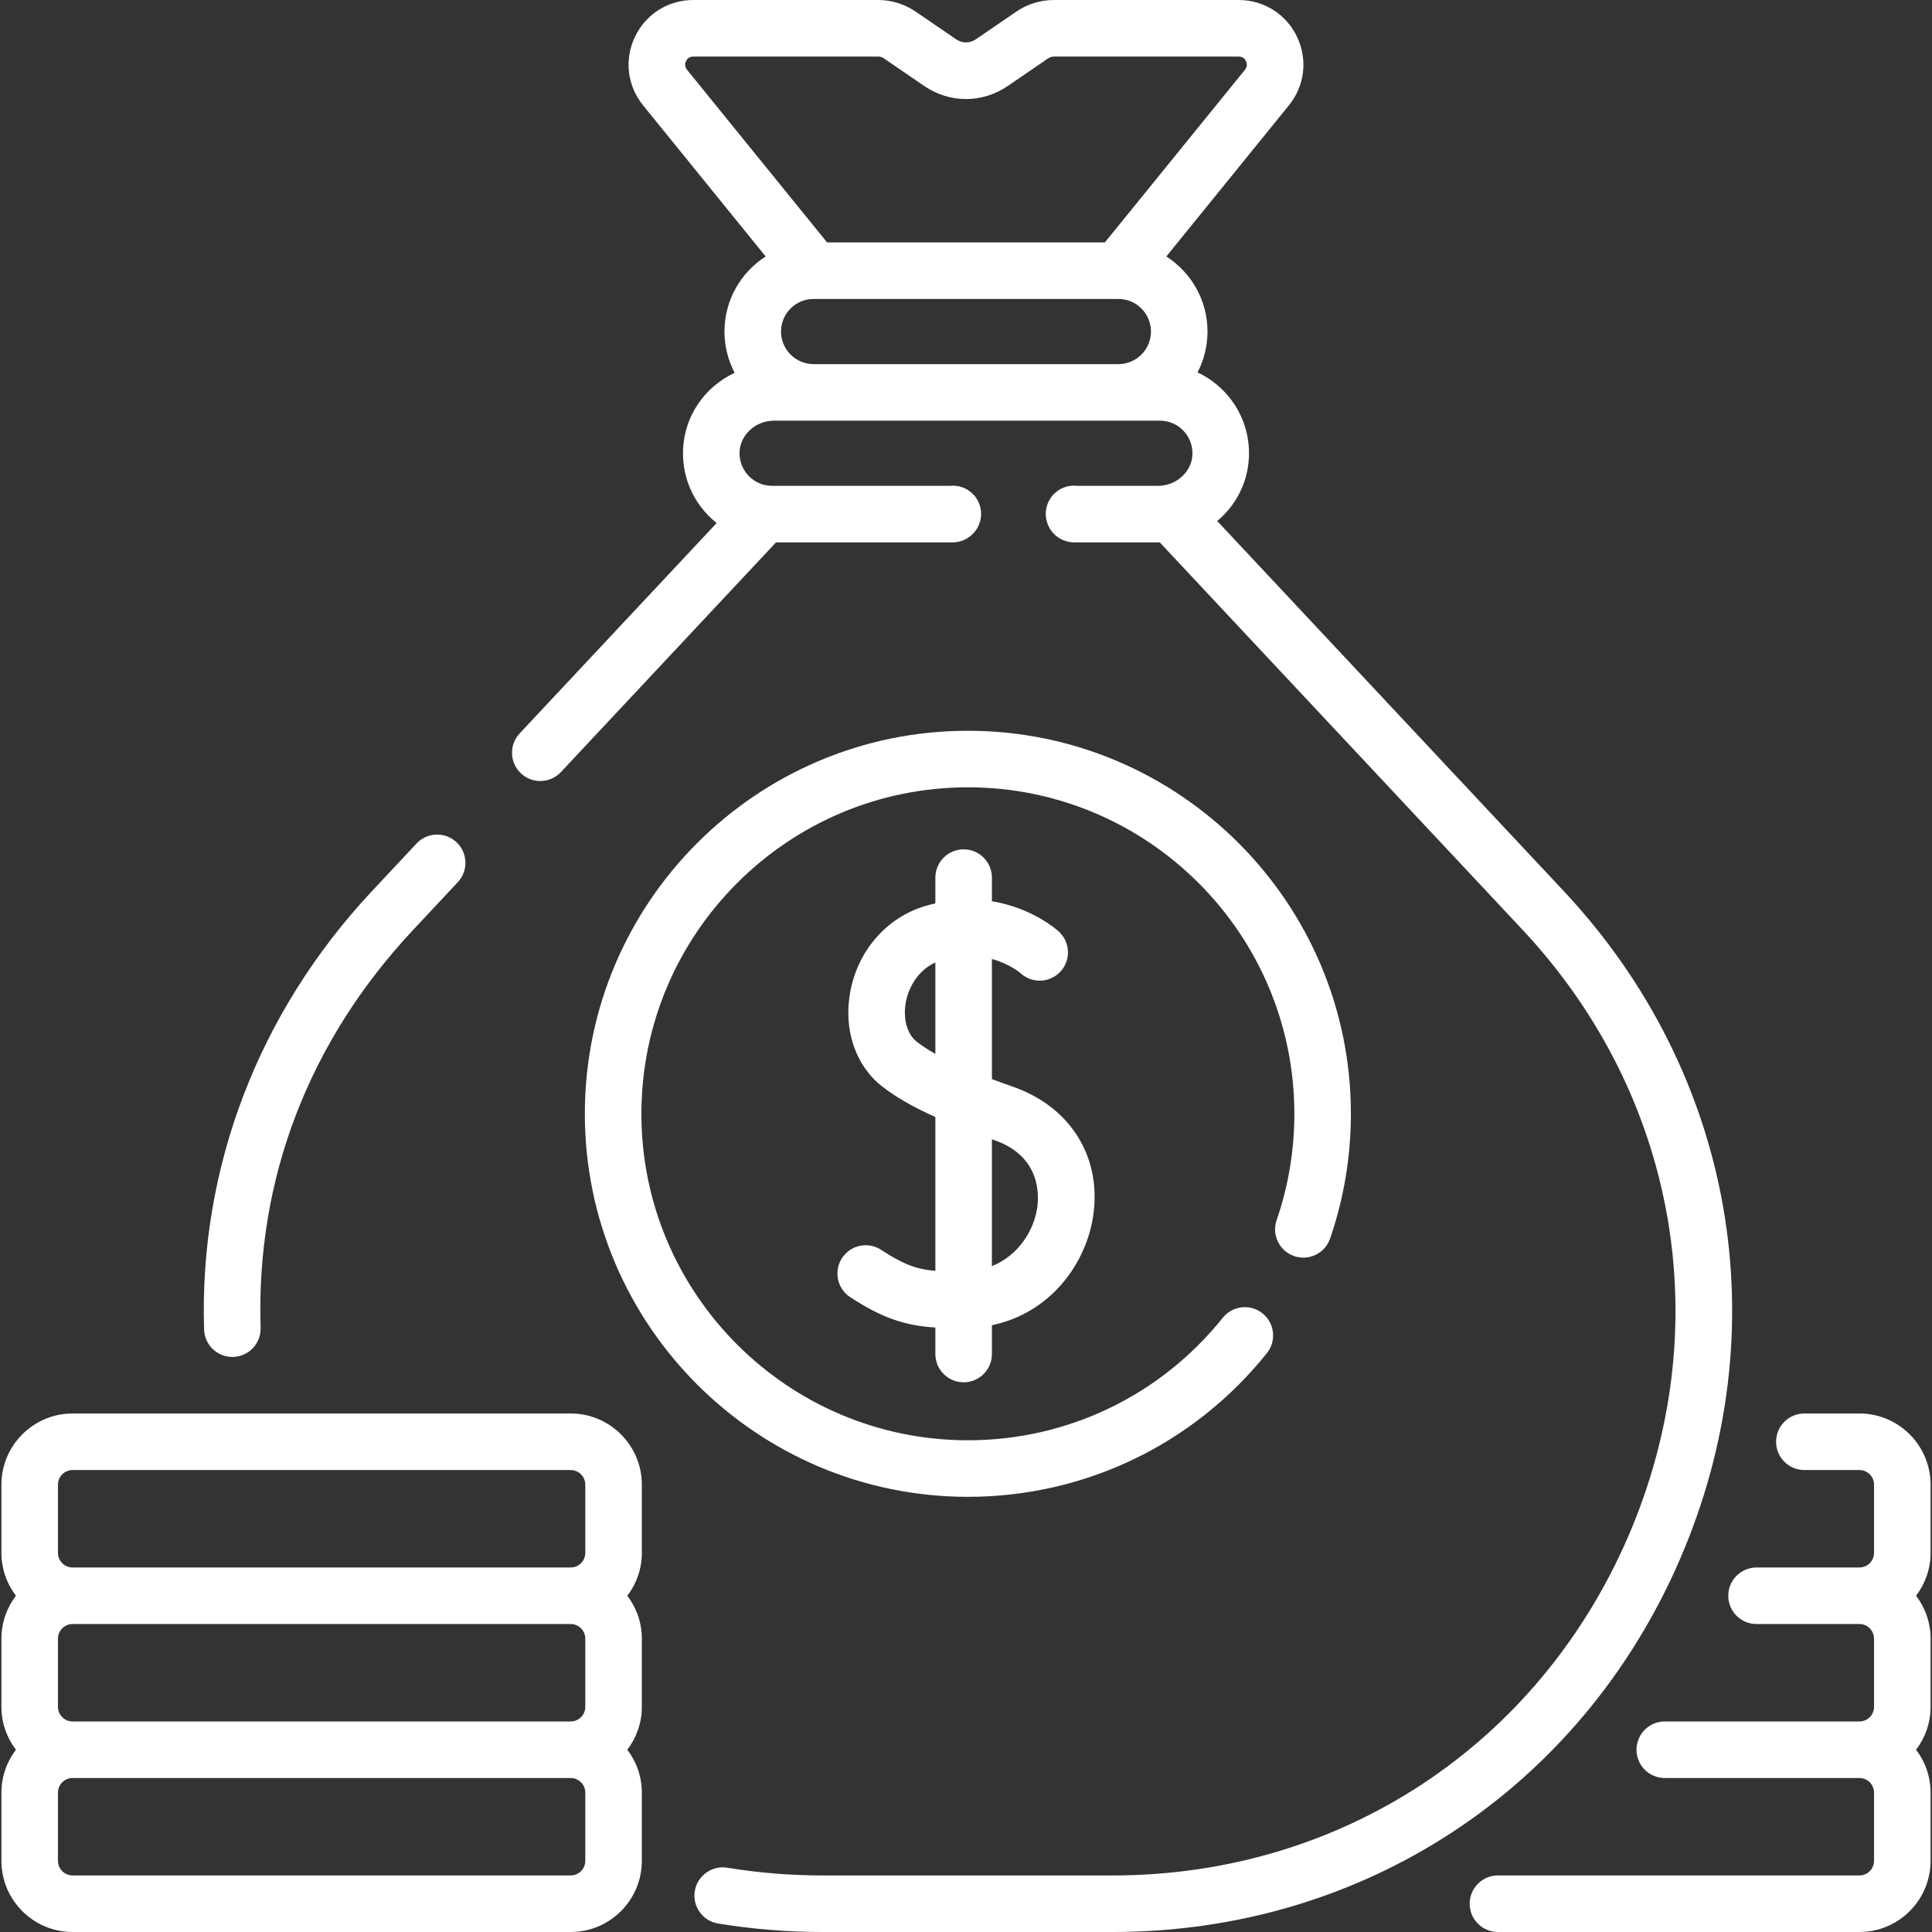
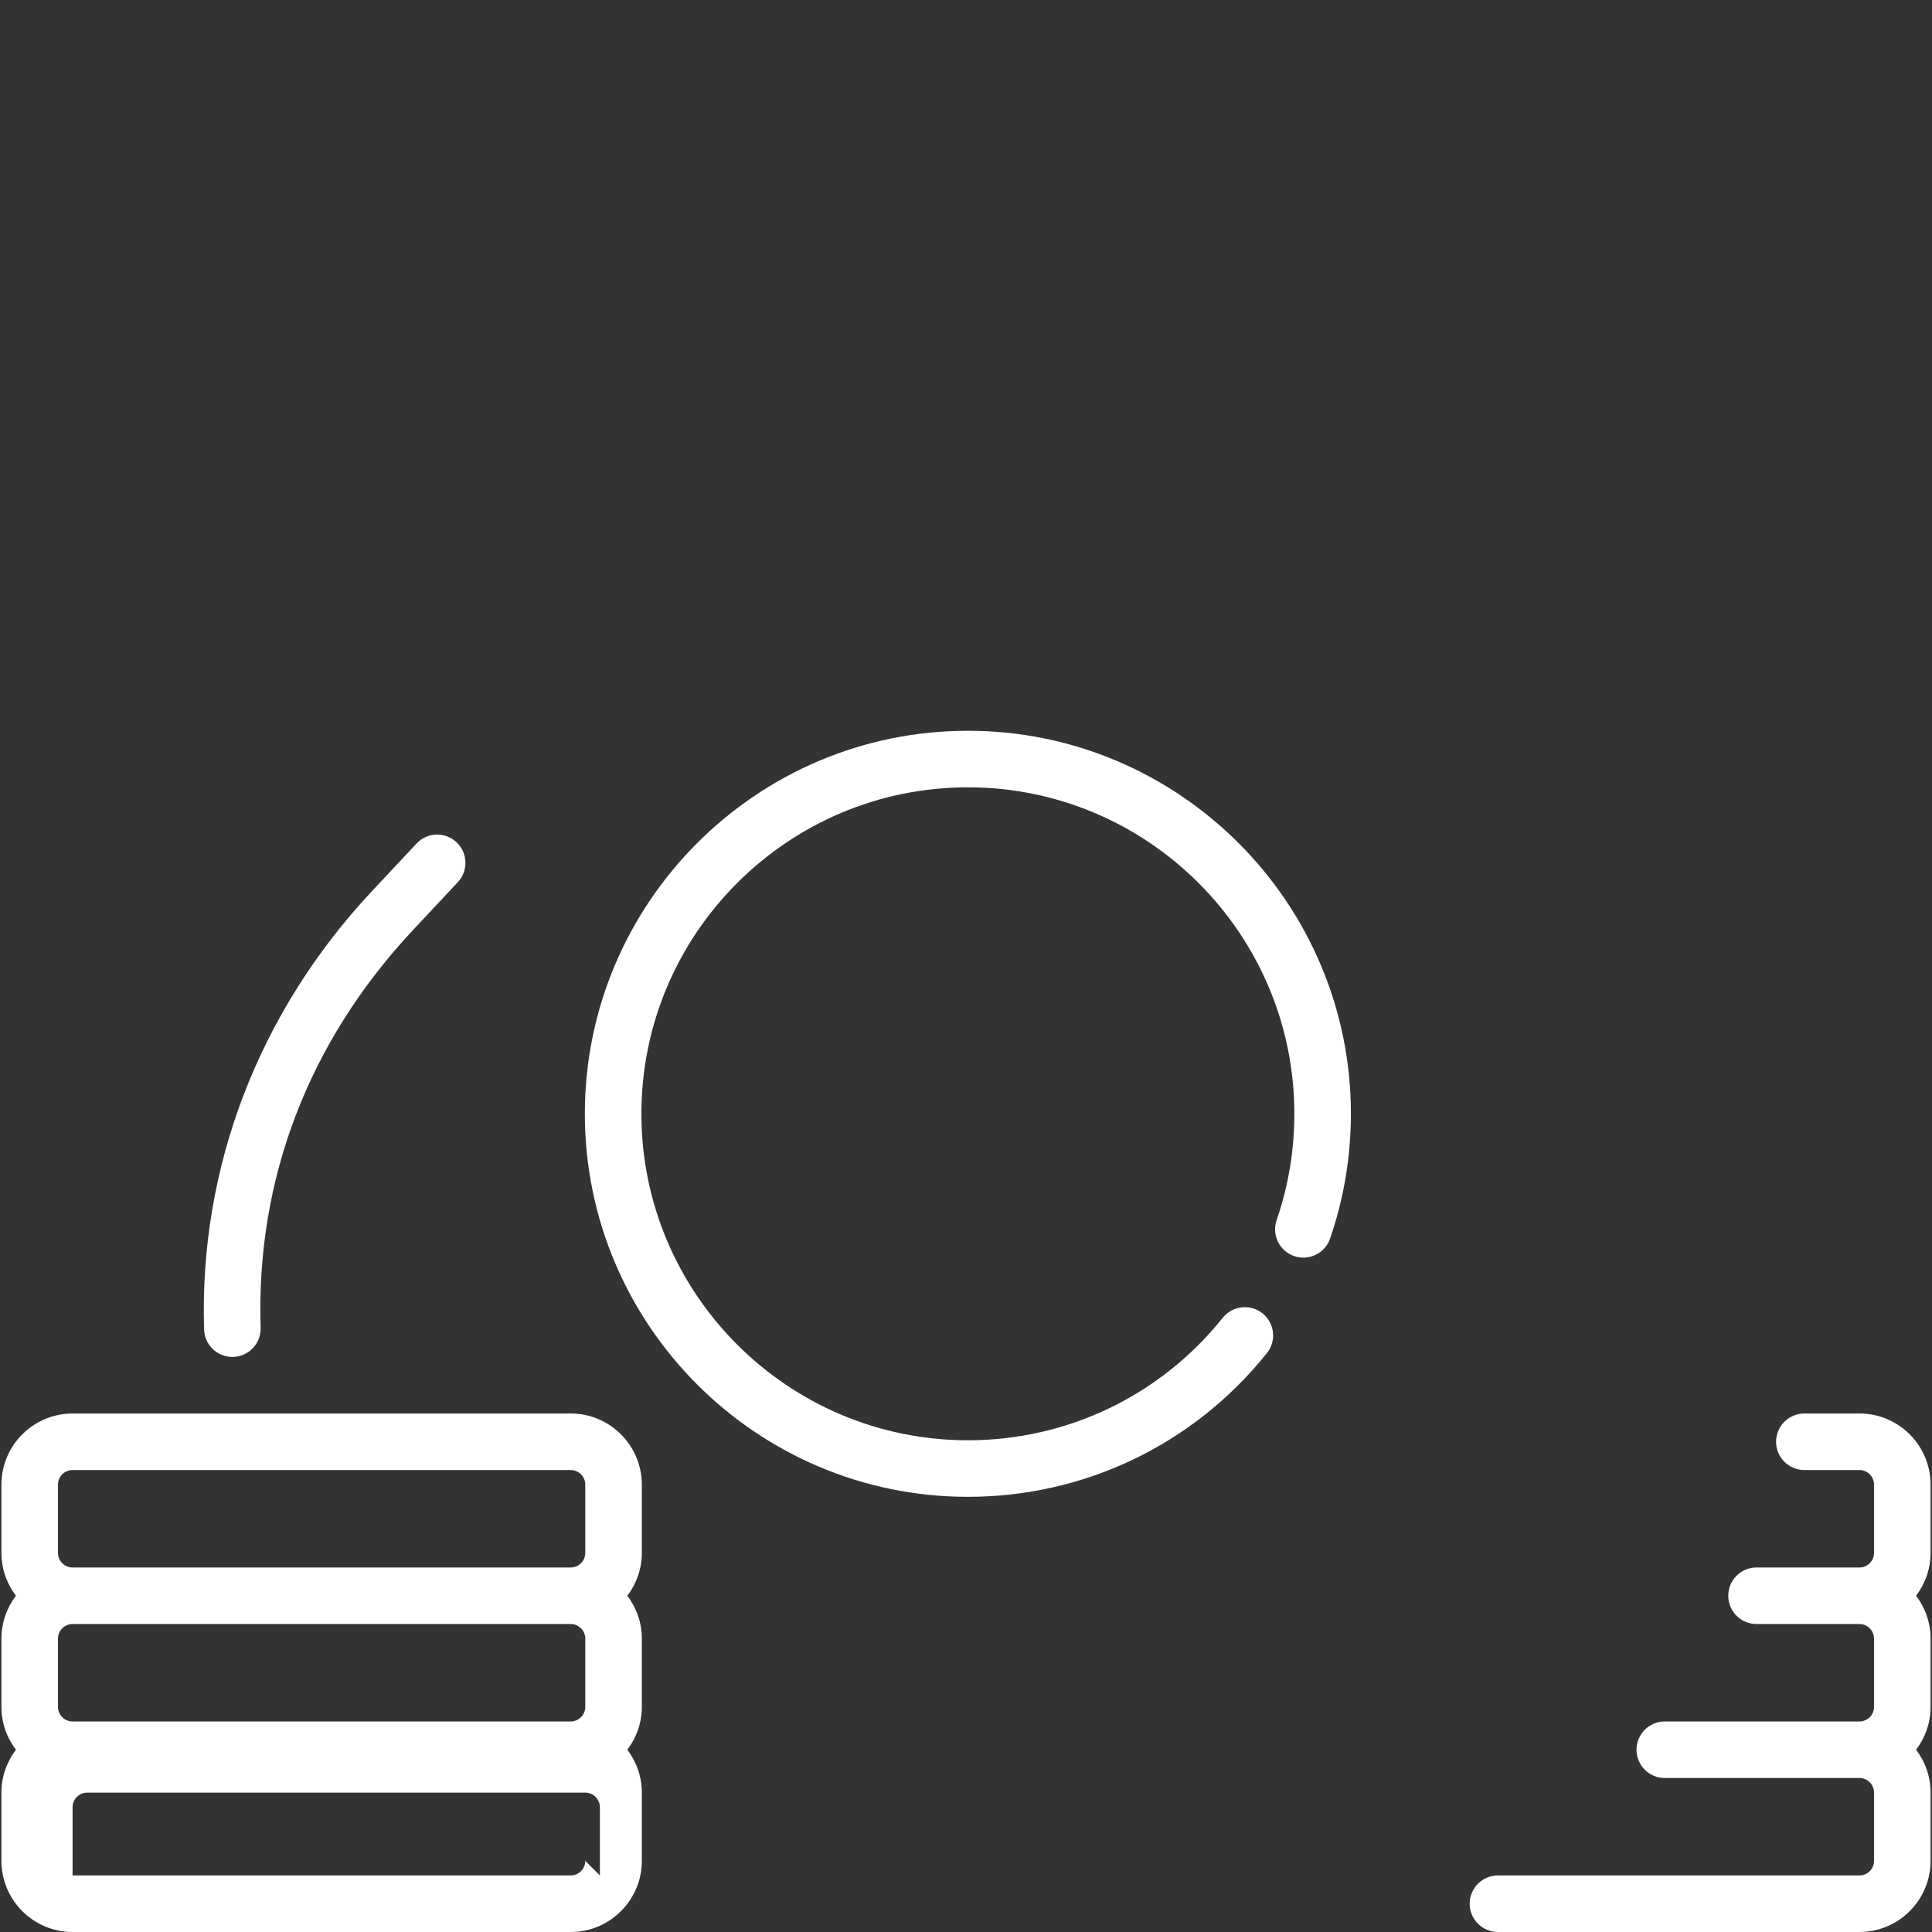
<svg xmlns="http://www.w3.org/2000/svg" width="512" height="512" x="0" y="0" viewBox="0 0 512.486 512.486" style="enable-background:new 0 0 512 512" xml:space="preserve" class="">
  <rect x="0" y="0" width="512.486" height="512.486" fill="#333333" stroke="none" />
  <g>
    <g>
-       <path d="m445.58 413.725c26.412-60.918 14.626-128.868-30.758-177.334l-91.939-98.182c4.905-4.107 8.105-10.114 8.405-16.916.287-6.52-2.034-12.701-6.536-17.406-2.069-2.163-4.471-3.873-7.091-5.096 1.687-3.251 2.646-6.938 2.646-10.847 0-8.357-4.363-15.71-10.926-19.916l32.513-40.079c4.206-5.185 5.035-12.149 2.164-18.177-2.872-6.028-8.803-9.772-15.48-9.772h-49.001c-3.584 0-7.043 1.069-10.003 3.093l-10.757 7.353c-1.564 1.071-3.588 1.071-5.154.001l-10.757-7.354c-2.959-2.024-6.418-3.093-10.002-3.093h-49.001c-6.676 0-12.607 3.744-15.479 9.771s-2.042 12.992 2.164 18.177l32.513 40.079c-6.563 4.206-10.926 11.559-10.926 19.916 0 3.951.979 7.675 2.699 10.952-7.801 3.647-13.283 11.264-13.68 20.275-.288 6.52 2.034 12.7 6.536 17.405.748.782 1.543 1.5 2.373 2.163l-52.26 55.809c-2.831 3.023-2.675 7.77.348 10.601 1.447 1.354 3.288 2.025 5.125 2.025 2.002 0 4-.797 5.476-2.374l57.051-60.925h46.854c3.833 0 7.103-2.938 7.511-6.749.441-4.118-2.539-7.814-6.658-8.256-.562-.061-1.117-.057-1.659.005h-47.077c-2.381 0-4.599-.948-6.246-2.669-1.646-1.72-2.494-3.983-2.388-6.375.2-4.545 4.301-8.243 9.141-8.243h10.498 80.846 11.005c2.381 0 4.599.948 6.246 2.669 1.646 1.721 2.494 3.984 2.388 6.376-.2 4.545-4.301 8.243-9.141 8.243h-21.312c-.017-.002-.032-.004-.049-.006-4.103-.496-7.85 2.431-8.348 6.543-.259 2.131.422 4.312 1.846 5.919 1.423 1.606 3.507 2.544 5.653 2.544h22.21c.157 0 .312-.008.468-.011l96.244 102.779c41.233 44.033 51.941 105.769 27.944 161.115-23.996 55.346-76.378 89.728-136.702 89.728h-76.75c-8.591 0-17.153-.689-25.448-2.05-4.08-.671-7.944 2.101-8.615 6.188-.67 4.088 2.1 7.945 6.188 8.615 9.094 1.491 18.473 2.247 27.875 2.247h76.75c66.396-.001 124.05-37.843 150.463-98.761zm-263.615-397.502c.266-.558.817-1.223 1.938-1.223h49.001c.551 0 1.083.165 1.538.476l10.756 7.354c6.708 4.586 15.377 4.586 22.084 0l10.757-7.354c.455-.311.987-.476 1.538-.476h49.001c1.12 0 1.672.665 1.938 1.223.266.559.435 1.406-.271 2.276l-37.154 45.801h-73.7l-37.154-45.801c-.707-.87-.538-1.718-.272-2.276zm33.852 80.364c-4.766 0-8.644-3.878-8.644-8.644s3.877-8.644 8.644-8.644h80.846c4.766 0 8.644 3.878 8.644 8.644s-3.878 8.644-8.644 8.644z" fill="#ffffff" data-original="#000000" style="" class="" />
      <path d="m61.633 359.946c.081 0 .163-.001.245-.004 4.14-.133 7.389-3.597 7.256-7.736-1.264-39.433 12.731-75.936 40.474-105.562l11.831-12.634c2.831-3.023 2.675-7.771-.348-10.602-3.023-2.83-7.77-2.675-10.601.348l-11.832 12.635c-30.082 32.125-45.892 73.427-44.517 116.296.13 4.058 3.46 7.259 7.492 7.259z" fill="#ffffff" data-original="#000000" style="" class="" />
-       <path d="m151.38 374.946h-132.128c-10.408 0-18.875 8.467-18.875 18.874v18.098c0 4.274 1.445 8.208 3.848 11.375-2.404 3.167-3.848 7.101-3.848 11.374v18.098c0 4.274 1.445 8.207 3.848 11.375-2.404 3.167-3.848 7.101-3.848 11.375v18.098c0 10.408 8.467 18.875 18.875 18.875h132.128c10.407 0 18.875-8.467 18.875-18.875v-18.098c0-4.274-1.445-8.207-3.848-11.375 2.404-3.167 3.848-7.101 3.848-11.375v-18.098c0-4.273-1.444-8.207-3.848-11.374 2.404-3.167 3.848-7.101 3.848-11.375v-18.098c-.001-10.407-8.468-18.874-18.875-18.874zm-136.003 18.874c0-2.136 1.738-3.874 3.875-3.874h132.128c2.136 0 3.875 1.738 3.875 3.874v18.098c0 2.137-1.738 3.875-3.875 3.875h-132.128c-2.137 0-3.875-1.738-3.875-3.875zm139.877 40.847v18.098c0 2.137-1.738 3.875-3.875 3.875h-132.127c-2.137 0-3.875-1.738-3.875-3.875v-18.098c0-2.136 1.738-3.874 3.875-3.874h132.128c2.136 0 3.874 1.738 3.874 3.874zm0 58.944c0 2.137-1.738 3.875-3.875 3.875h-132.127c-2.137 0-3.875-1.738-3.875-3.875v-18.098c0-2.136 1.738-3.874 3.875-3.874h132.128c2.136 0 3.875 1.738 3.875 3.874v18.098z" fill="#ffffff" data-original="#000000" style="" class="" />
+       <path d="m151.38 374.946h-132.128c-10.408 0-18.875 8.467-18.875 18.874v18.098c0 4.274 1.445 8.208 3.848 11.375-2.404 3.167-3.848 7.101-3.848 11.374v18.098c0 4.274 1.445 8.207 3.848 11.375-2.404 3.167-3.848 7.101-3.848 11.375v18.098c0 10.408 8.467 18.875 18.875 18.875h132.128c10.407 0 18.875-8.467 18.875-18.875v-18.098c0-4.274-1.445-8.207-3.848-11.375 2.404-3.167 3.848-7.101 3.848-11.375v-18.098c0-4.273-1.444-8.207-3.848-11.374 2.404-3.167 3.848-7.101 3.848-11.375v-18.098c-.001-10.407-8.468-18.874-18.875-18.874zm-136.003 18.874c0-2.136 1.738-3.874 3.875-3.874h132.128c2.136 0 3.875 1.738 3.875 3.874v18.098c0 2.137-1.738 3.875-3.875 3.875h-132.128c-2.137 0-3.875-1.738-3.875-3.875zm139.877 40.847v18.098c0 2.137-1.738 3.875-3.875 3.875h-132.127c-2.137 0-3.875-1.738-3.875-3.875v-18.098c0-2.136 1.738-3.874 3.875-3.874h132.128c2.136 0 3.874 1.738 3.874 3.874zm0 58.944c0 2.137-1.738 3.875-3.875 3.875h-132.127v-18.098c0-2.136 1.738-3.874 3.875-3.874h132.128c2.136 0 3.875 1.738 3.875 3.874v18.098z" fill="#ffffff" data-original="#000000" style="" class="" />
      <path d="m512.11 393.82c0-10.407-8.467-18.874-18.874-18.874h-14.609c-4.143 0-7.5 3.357-7.5 7.5s3.357 7.5 7.5 7.5h14.609c2.136 0 3.874 1.738 3.874 3.874v18.098c0 2.136-1.738 3.874-3.874 3.874h-27.293c-4.143 0-7.5 3.357-7.5 7.5s3.357 7.5 7.5 7.5h27.293c2.136 0 3.874 1.738 3.874 3.875v18.098c0 2.137-1.738 3.875-3.874 3.875h-51.635c-4.143 0-7.5 3.357-7.5 7.5s3.357 7.5 7.5 7.5h51.635c2.136 0 3.874 1.738 3.874 3.874v18.098c0 2.136-1.738 3.874-3.874 3.874h-95.888c-4.143 0-7.5 3.357-7.5 7.5s3.357 7.5 7.5 7.5h95.888c10.407 0 18.874-8.467 18.874-18.874v-18.098c0-4.274-1.444-8.207-3.848-11.375 2.404-3.167 3.848-7.101 3.848-11.375v-18.098c0-4.274-1.444-8.207-3.848-11.375 2.404-3.167 3.848-7.101 3.848-11.375z" fill="#ffffff" data-original="#000000" style="" class="" />
-       <path d="m255.617 366.669c4.143 0 7.5-3.357 7.5-7.5v-7.643c15.601-3.261 24.72-16.214 26.756-28.322 2.646-15.738-5.584-29.42-20.964-34.856-1.904-.673-3.85-1.377-5.792-2.108v-31.851c4.632 1.258 7.385 3.578 7.647 3.808 3.048 2.755 7.752 2.547 10.543-.479 2.809-3.045 2.617-7.79-.428-10.598-.396-.366-6.98-6.291-17.763-8.051v-6.268c0-4.143-3.357-7.5-7.5-7.5-4.142 0-7.5 3.357-7.5 7.5v6.827c-.91.21-1.83.443-2.77.726-10.151 3.059-17.736 11.74-19.793 22.657-1.879 9.972 1.327 19.597 8.368 25.119 3.619 2.838 8.098 5.438 14.194 8.172v40.814c-5.2-.449-8.626-1.818-14.373-5.576-3.466-2.268-8.114-1.296-10.382 2.171-2.268 3.466-1.296 8.114 2.171 10.382 8.813 5.765 14.889 7.563 22.583 8.053v7.023c.003 4.143 3.361 7.5 7.503 7.5zm-12.437-90.342c-2.578-2.021-3.71-6.158-2.884-10.538.72-3.822 3.152-8.37 7.822-10.478v24.242c-1.844-1.038-3.518-2.112-4.938-3.226zm20.73 26.163c12.467 4.406 11.701 15.065 11.17 18.228-1.008 5.999-5.073 12.358-11.963 15.141v-33.653c.268.095.522.188.793.284z" fill="#ffffff" data-original="#000000" style="" class="" />
      <path d="m343.288 333.193c3.917 1.354 8.185-.732 9.533-4.648 3.663-10.636 5.521-21.771 5.521-33.098 0-56.023-45.578-101.602-101.602-101.602s-101.602 45.578-101.602 101.602 45.578 101.602 101.602 101.602c31.001 0 59.913-13.895 79.323-38.12 2.591-3.232 2.069-7.952-1.163-10.543-3.233-2.59-7.953-2.067-10.543 1.164-16.548 20.653-41.193 32.499-67.617 32.499-47.752 0-86.602-38.85-86.602-86.602s38.849-86.602 86.602-86.602c47.752 0 86.602 38.85 86.602 86.602 0 9.661-1.582 19.153-4.702 28.213-1.35 3.916.732 8.185 4.648 9.533z" fill="#ffffff" data-original="#000000" style="" class="" />
    </g>
  </g>
</svg>